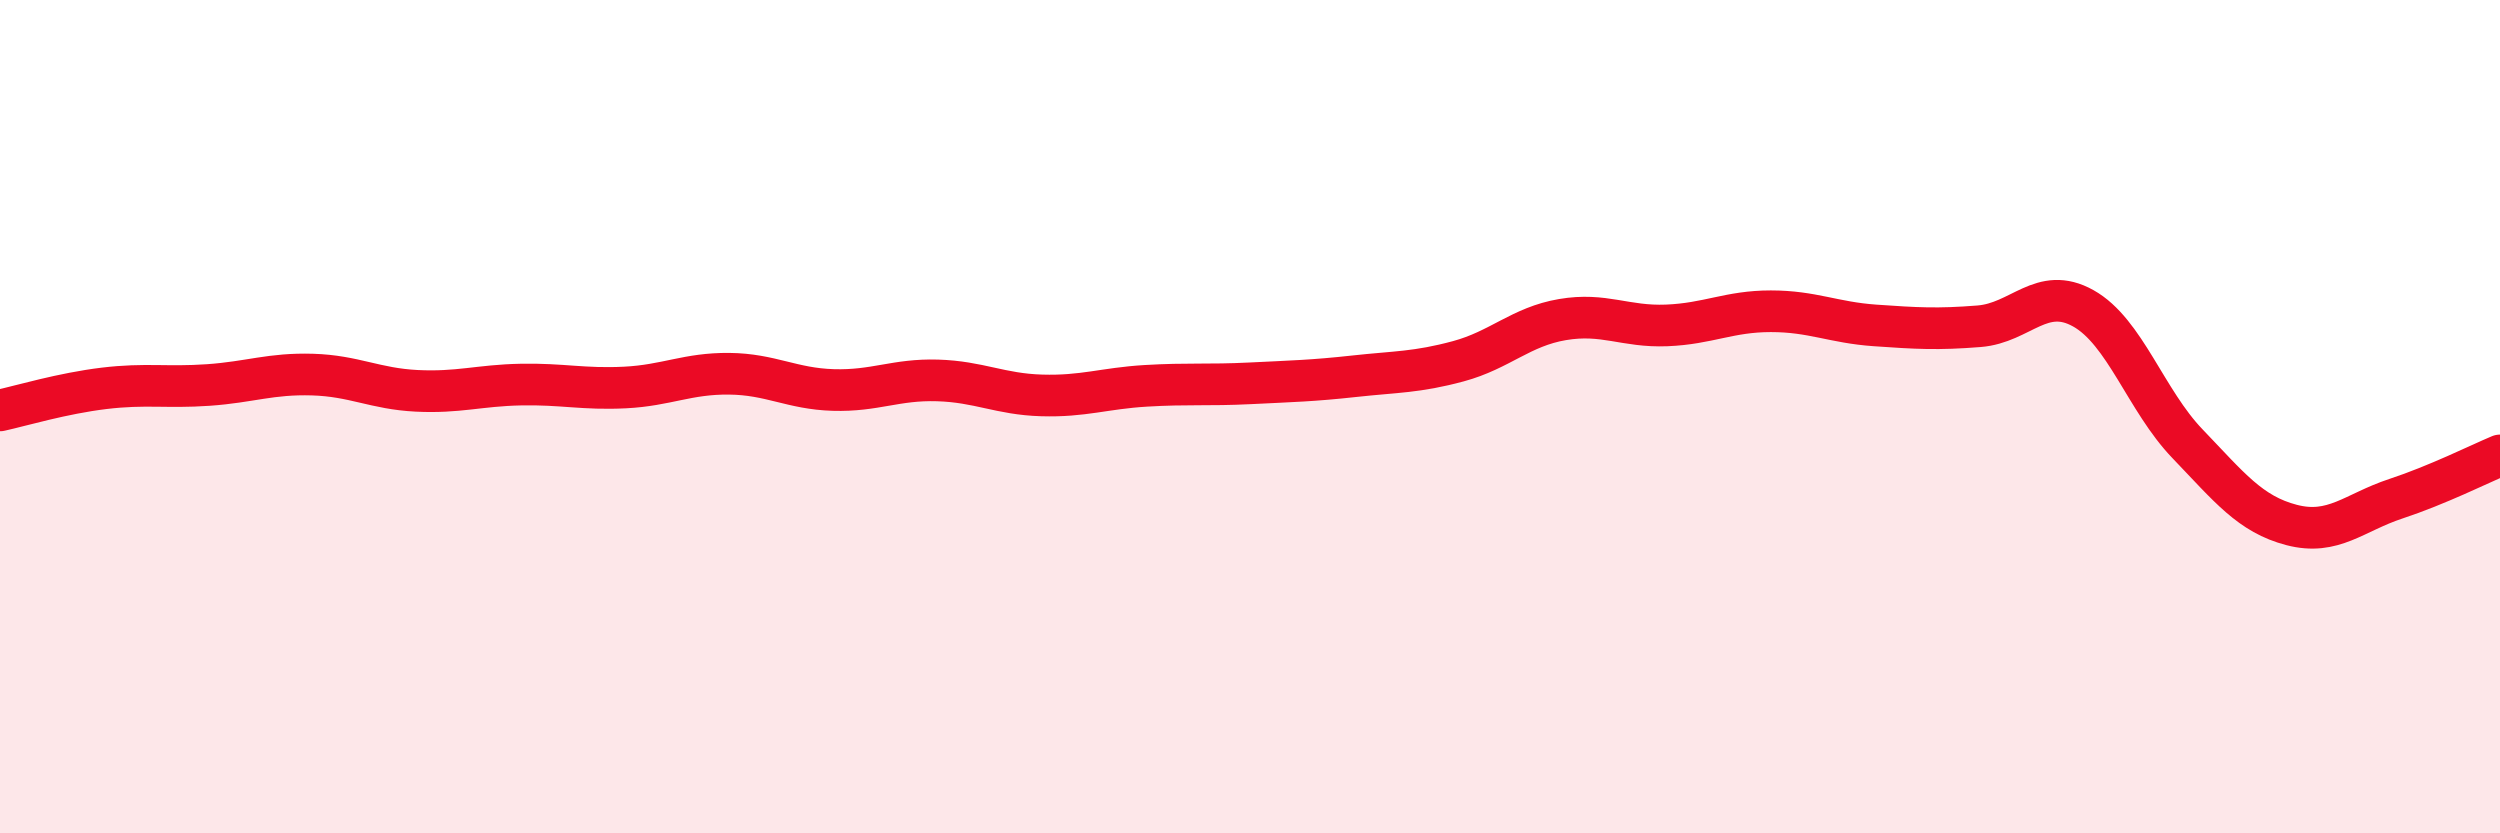
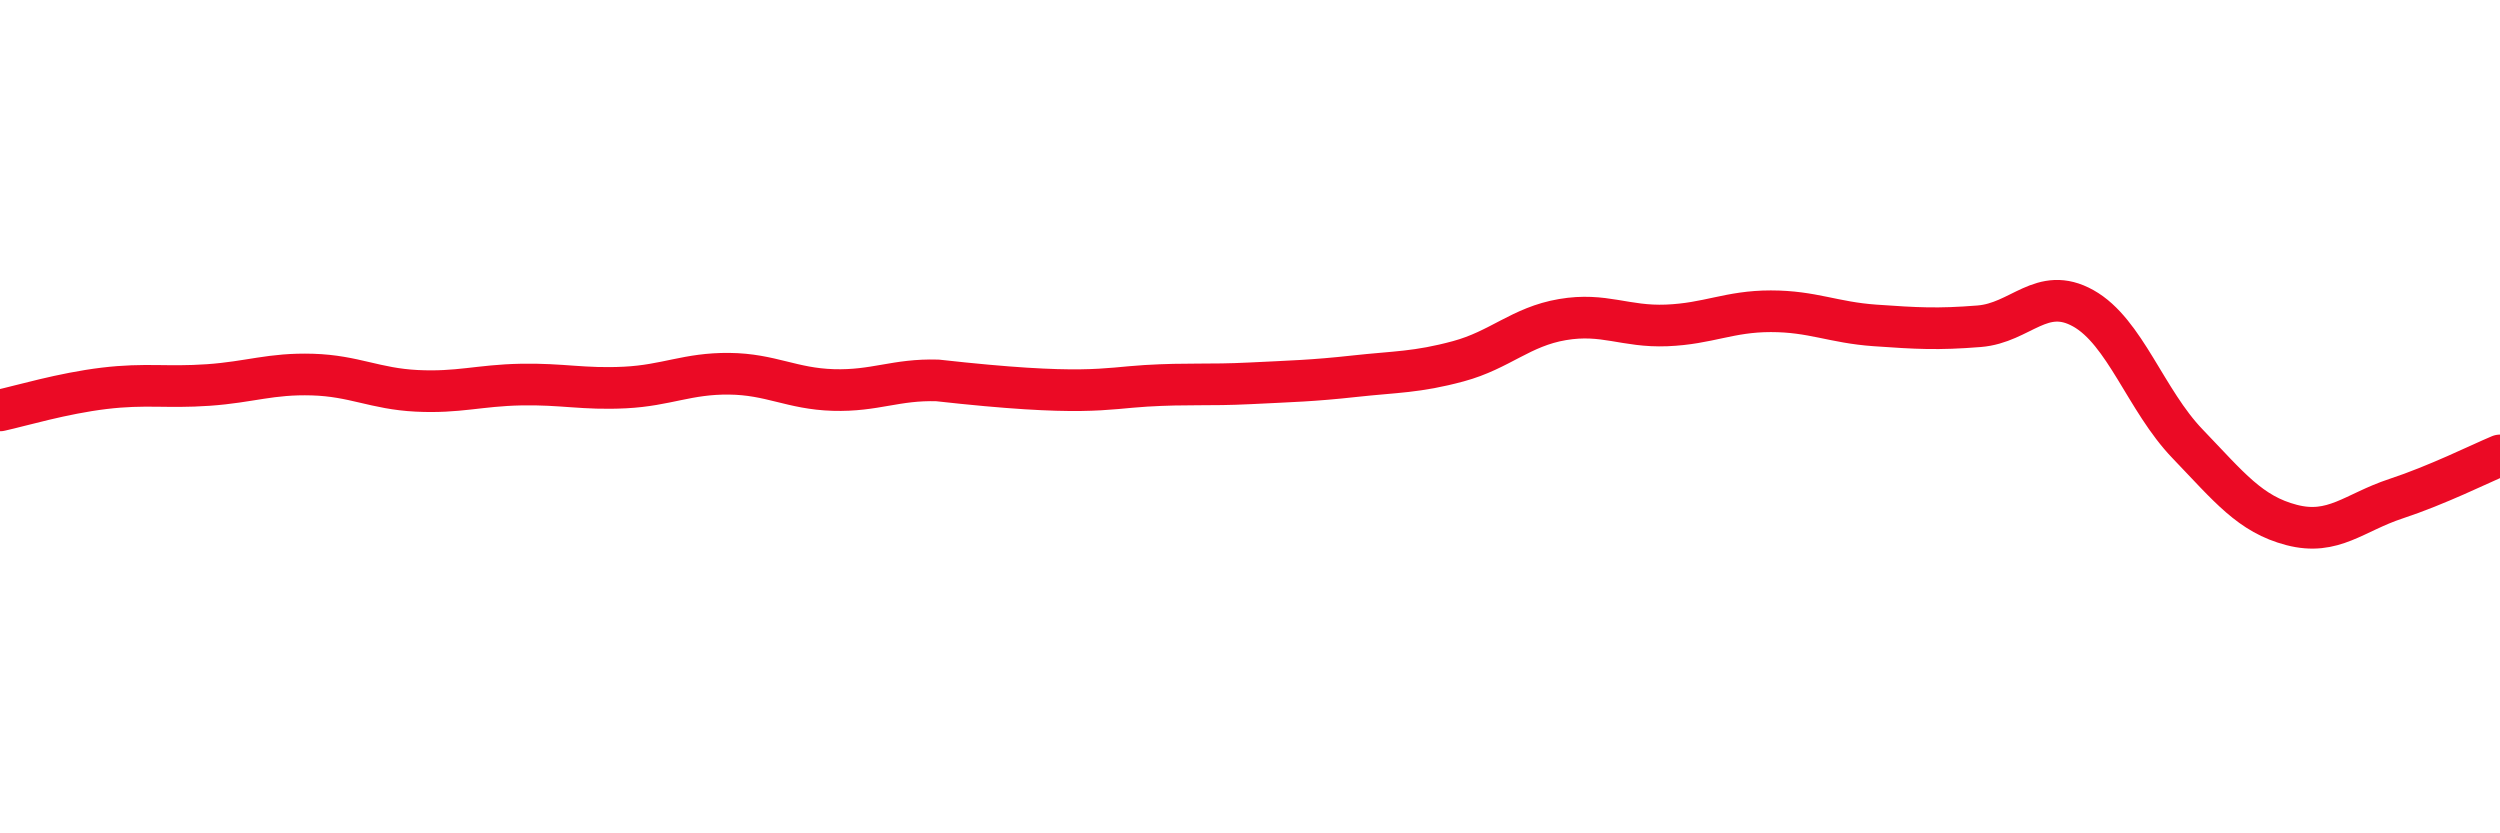
<svg xmlns="http://www.w3.org/2000/svg" width="60" height="20" viewBox="0 0 60 20">
-   <path d="M 0,9.85 C 0.5,9.74 1.5,9.44 2.5,9.32 C 3.5,9.2 4,9.31 5,9.24 C 6,9.17 6.5,8.96 7.5,8.99 C 8.5,9.02 9,9.33 10,9.38 C 11,9.43 11.5,9.25 12.5,9.23 C 13.5,9.21 14,9.35 15,9.3 C 16,9.25 16.5,8.96 17.5,8.97 C 18.5,8.98 19,9.33 20,9.36 C 21,9.39 21.5,9.1 22.5,9.13 C 23.5,9.16 24,9.46 25,9.49 C 26,9.52 26.5,9.32 27.5,9.26 C 28.5,9.2 29,9.25 30,9.2 C 31,9.15 31.5,9.14 32.5,9.03 C 33.5,8.92 34,8.94 35,8.67 C 36,8.4 36.5,7.84 37.5,7.67 C 38.5,7.5 39,7.85 40,7.81 C 41,7.77 41.5,7.47 42.5,7.47 C 43.5,7.47 44,7.74 45,7.81 C 46,7.88 46.5,7.91 47.5,7.83 C 48.5,7.75 49,6.84 50,7.4 C 51,7.96 51.5,9.61 52.5,10.65 C 53.5,11.69 54,12.34 55,12.6 C 56,12.86 56.5,12.3 57.5,11.97 C 58.5,11.64 59.5,11.14 60,10.93L60 20L0 20Z" fill="#EB0A25" opacity="0.1" stroke-linecap="round" stroke-linejoin="round" />
-   <path d="M 0,9.85 C 0.5,9.74 1.5,9.44 2.5,9.32 C 3.5,9.2 4,9.31 5,9.24 C 6,9.17 6.5,8.96 7.5,8.99 C 8.5,9.02 9,9.33 10,9.38 C 11,9.43 11.5,9.25 12.5,9.23 C 13.5,9.21 14,9.35 15,9.3 C 16,9.25 16.5,8.96 17.5,8.97 C 18.5,8.98 19,9.33 20,9.36 C 21,9.39 21.5,9.1 22.5,9.13 C 23.5,9.16 24,9.46 25,9.49 C 26,9.52 26.5,9.32 27.5,9.26 C 28.5,9.2 29,9.25 30,9.2 C 31,9.15 31.5,9.14 32.5,9.03 C 33.5,8.92 34,8.94 35,8.67 C 36,8.4 36.5,7.84 37.5,7.67 C 38.5,7.5 39,7.85 40,7.81 C 41,7.77 41.5,7.47 42.5,7.47 C 43.5,7.47 44,7.74 45,7.81 C 46,7.88 46.5,7.91 47.5,7.83 C 48.5,7.75 49,6.84 50,7.4 C 51,7.96 51.5,9.61 52.5,10.65 C 53.5,11.69 54,12.34 55,12.6 C 56,12.86 56.5,12.3 57.5,11.97 C 58.5,11.64 59.5,11.14 60,10.93" stroke="#EB0A25" stroke-width="1" fill="none" stroke-linecap="round" stroke-linejoin="round" />
+   <path d="M 0,9.85 C 0.5,9.74 1.5,9.44 2.5,9.32 C 3.5,9.2 4,9.31 5,9.24 C 6,9.17 6.5,8.96 7.5,8.99 C 8.5,9.02 9,9.33 10,9.38 C 11,9.43 11.5,9.25 12.5,9.23 C 13.5,9.21 14,9.35 15,9.3 C 16,9.25 16.5,8.96 17.5,8.97 C 18.5,8.98 19,9.33 20,9.36 C 21,9.39 21.5,9.1 22.5,9.13 C 26,9.52 26.5,9.32 27.5,9.26 C 28.5,9.2 29,9.25 30,9.2 C 31,9.15 31.5,9.14 32.5,9.03 C 33.5,8.92 34,8.94 35,8.67 C 36,8.4 36.5,7.84 37.5,7.67 C 38.5,7.5 39,7.85 40,7.81 C 41,7.77 41.5,7.47 42.5,7.47 C 43.5,7.47 44,7.74 45,7.81 C 46,7.88 46.5,7.91 47.5,7.83 C 48.5,7.75 49,6.84 50,7.4 C 51,7.96 51.5,9.61 52.5,10.65 C 53.5,11.69 54,12.34 55,12.6 C 56,12.86 56.5,12.3 57.5,11.97 C 58.5,11.64 59.5,11.14 60,10.93" stroke="#EB0A25" stroke-width="1" fill="none" stroke-linecap="round" stroke-linejoin="round" />
</svg>